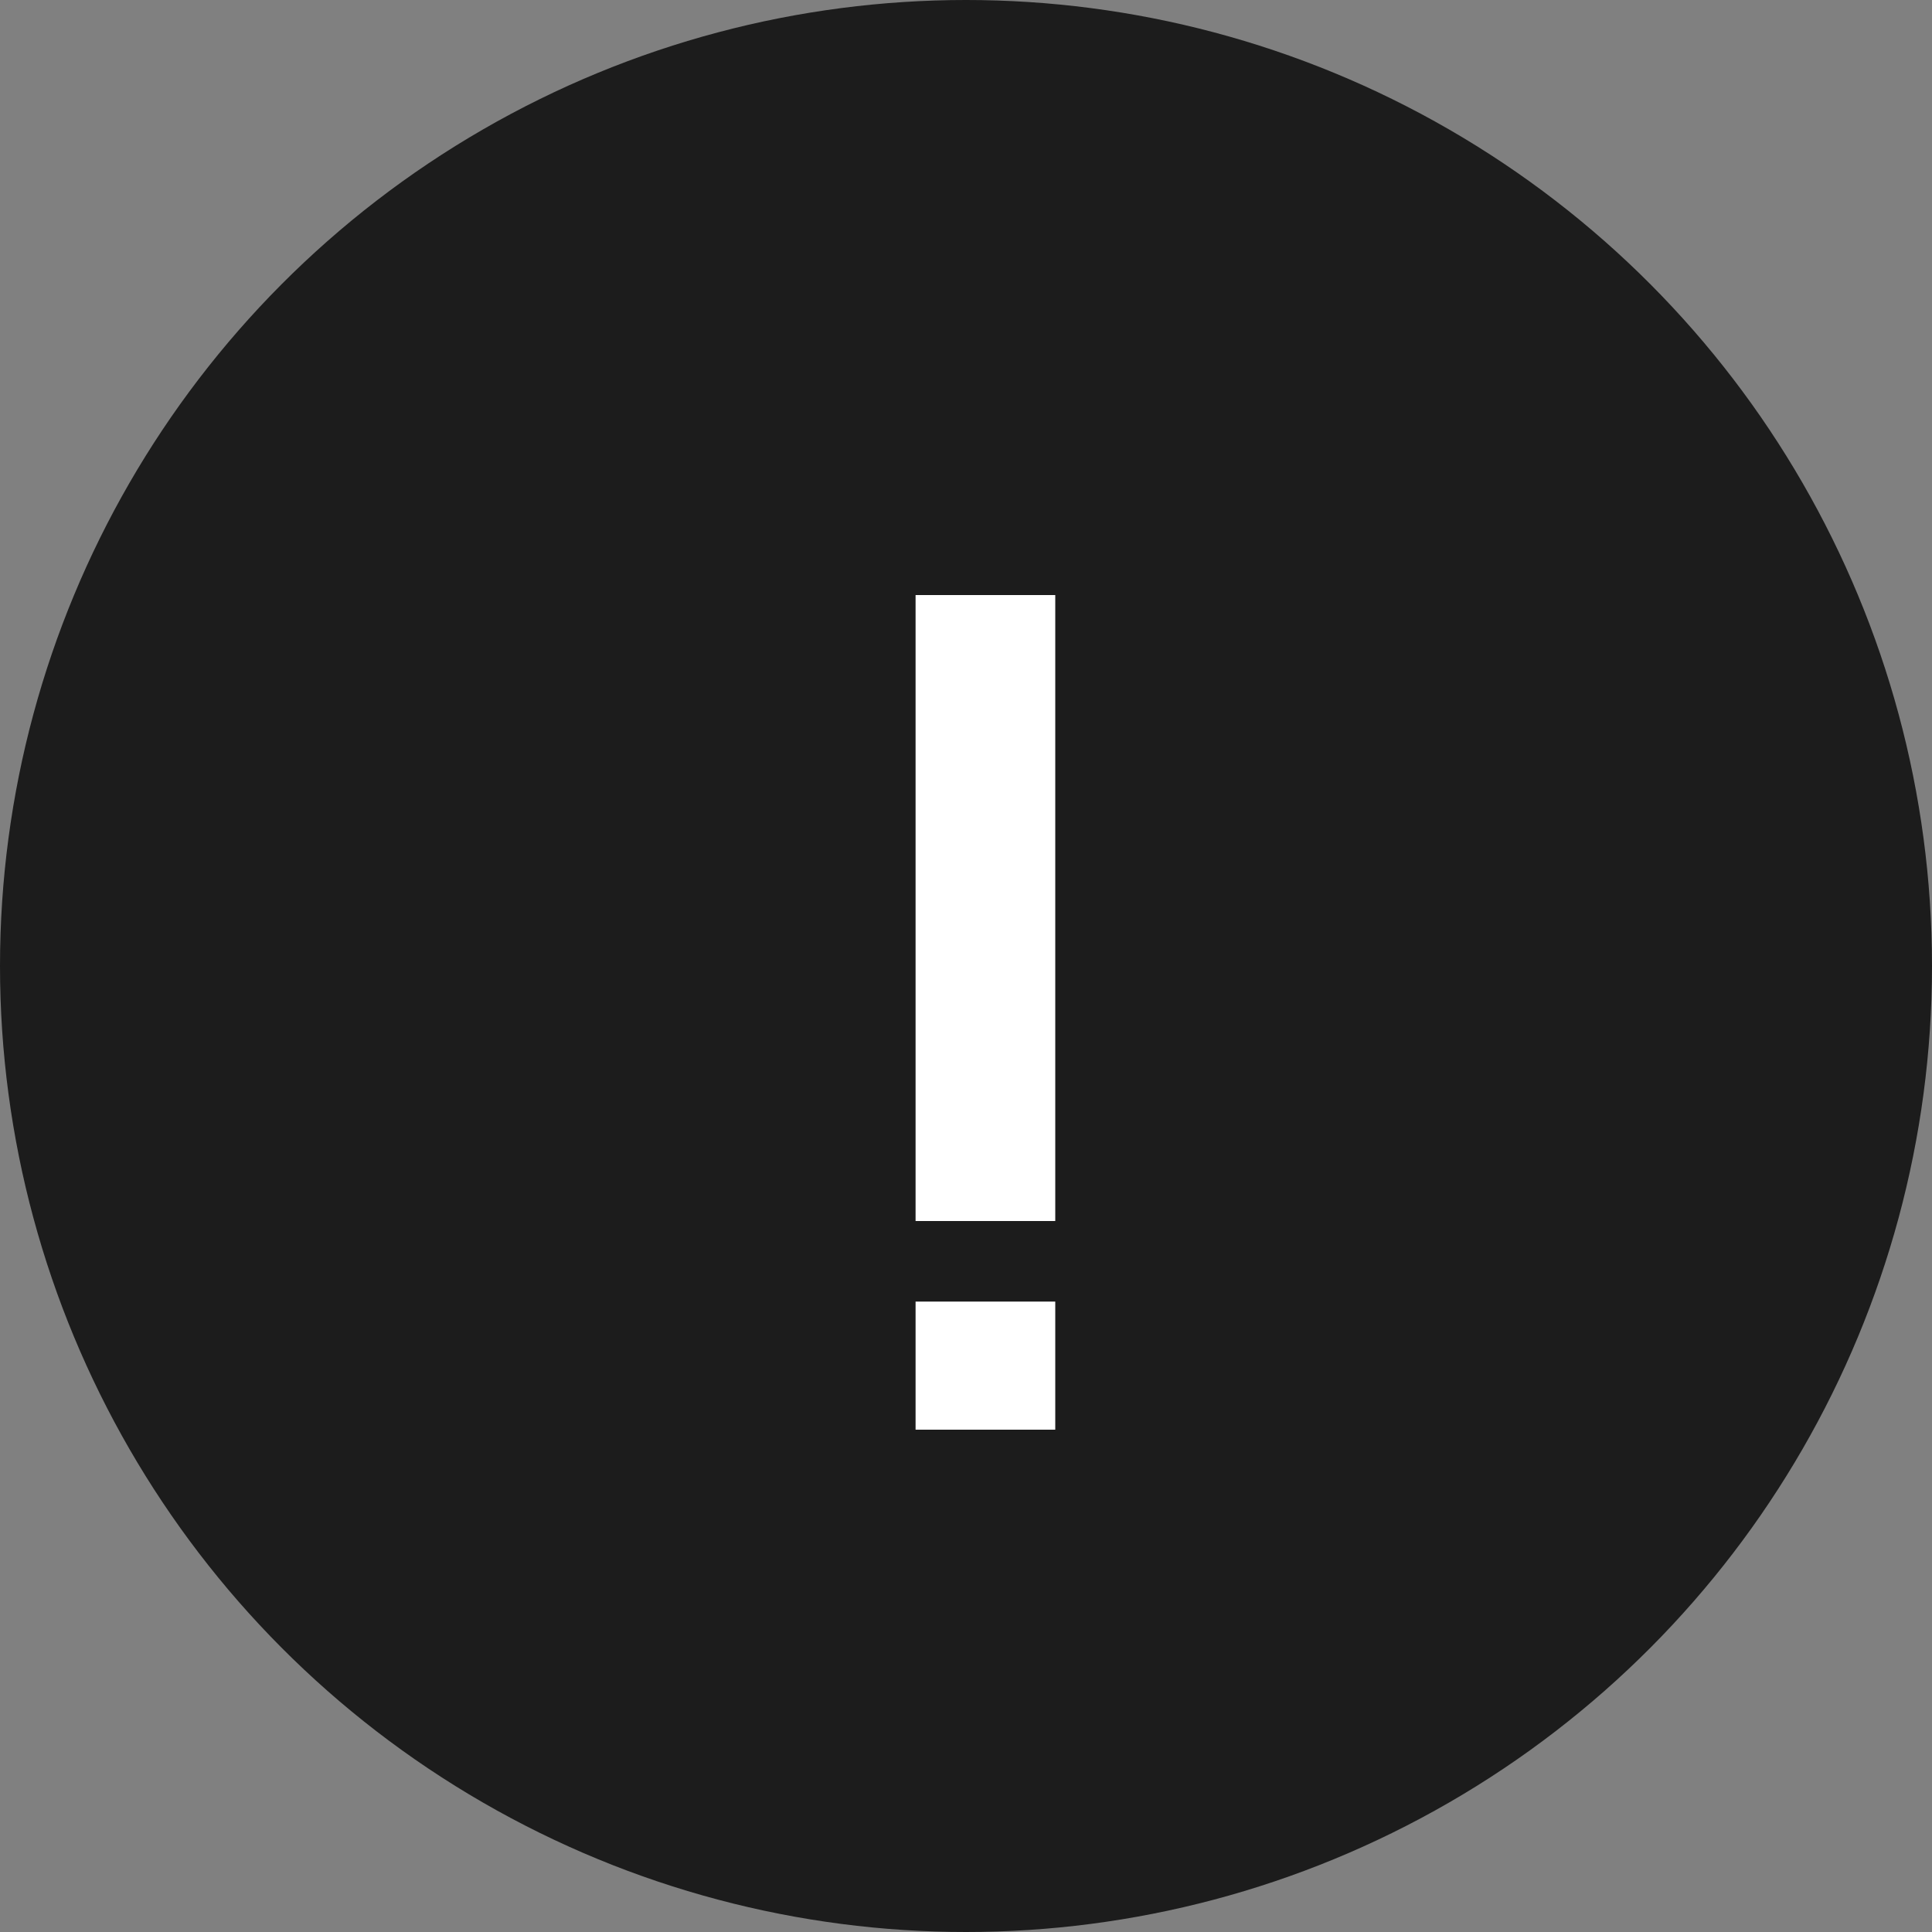
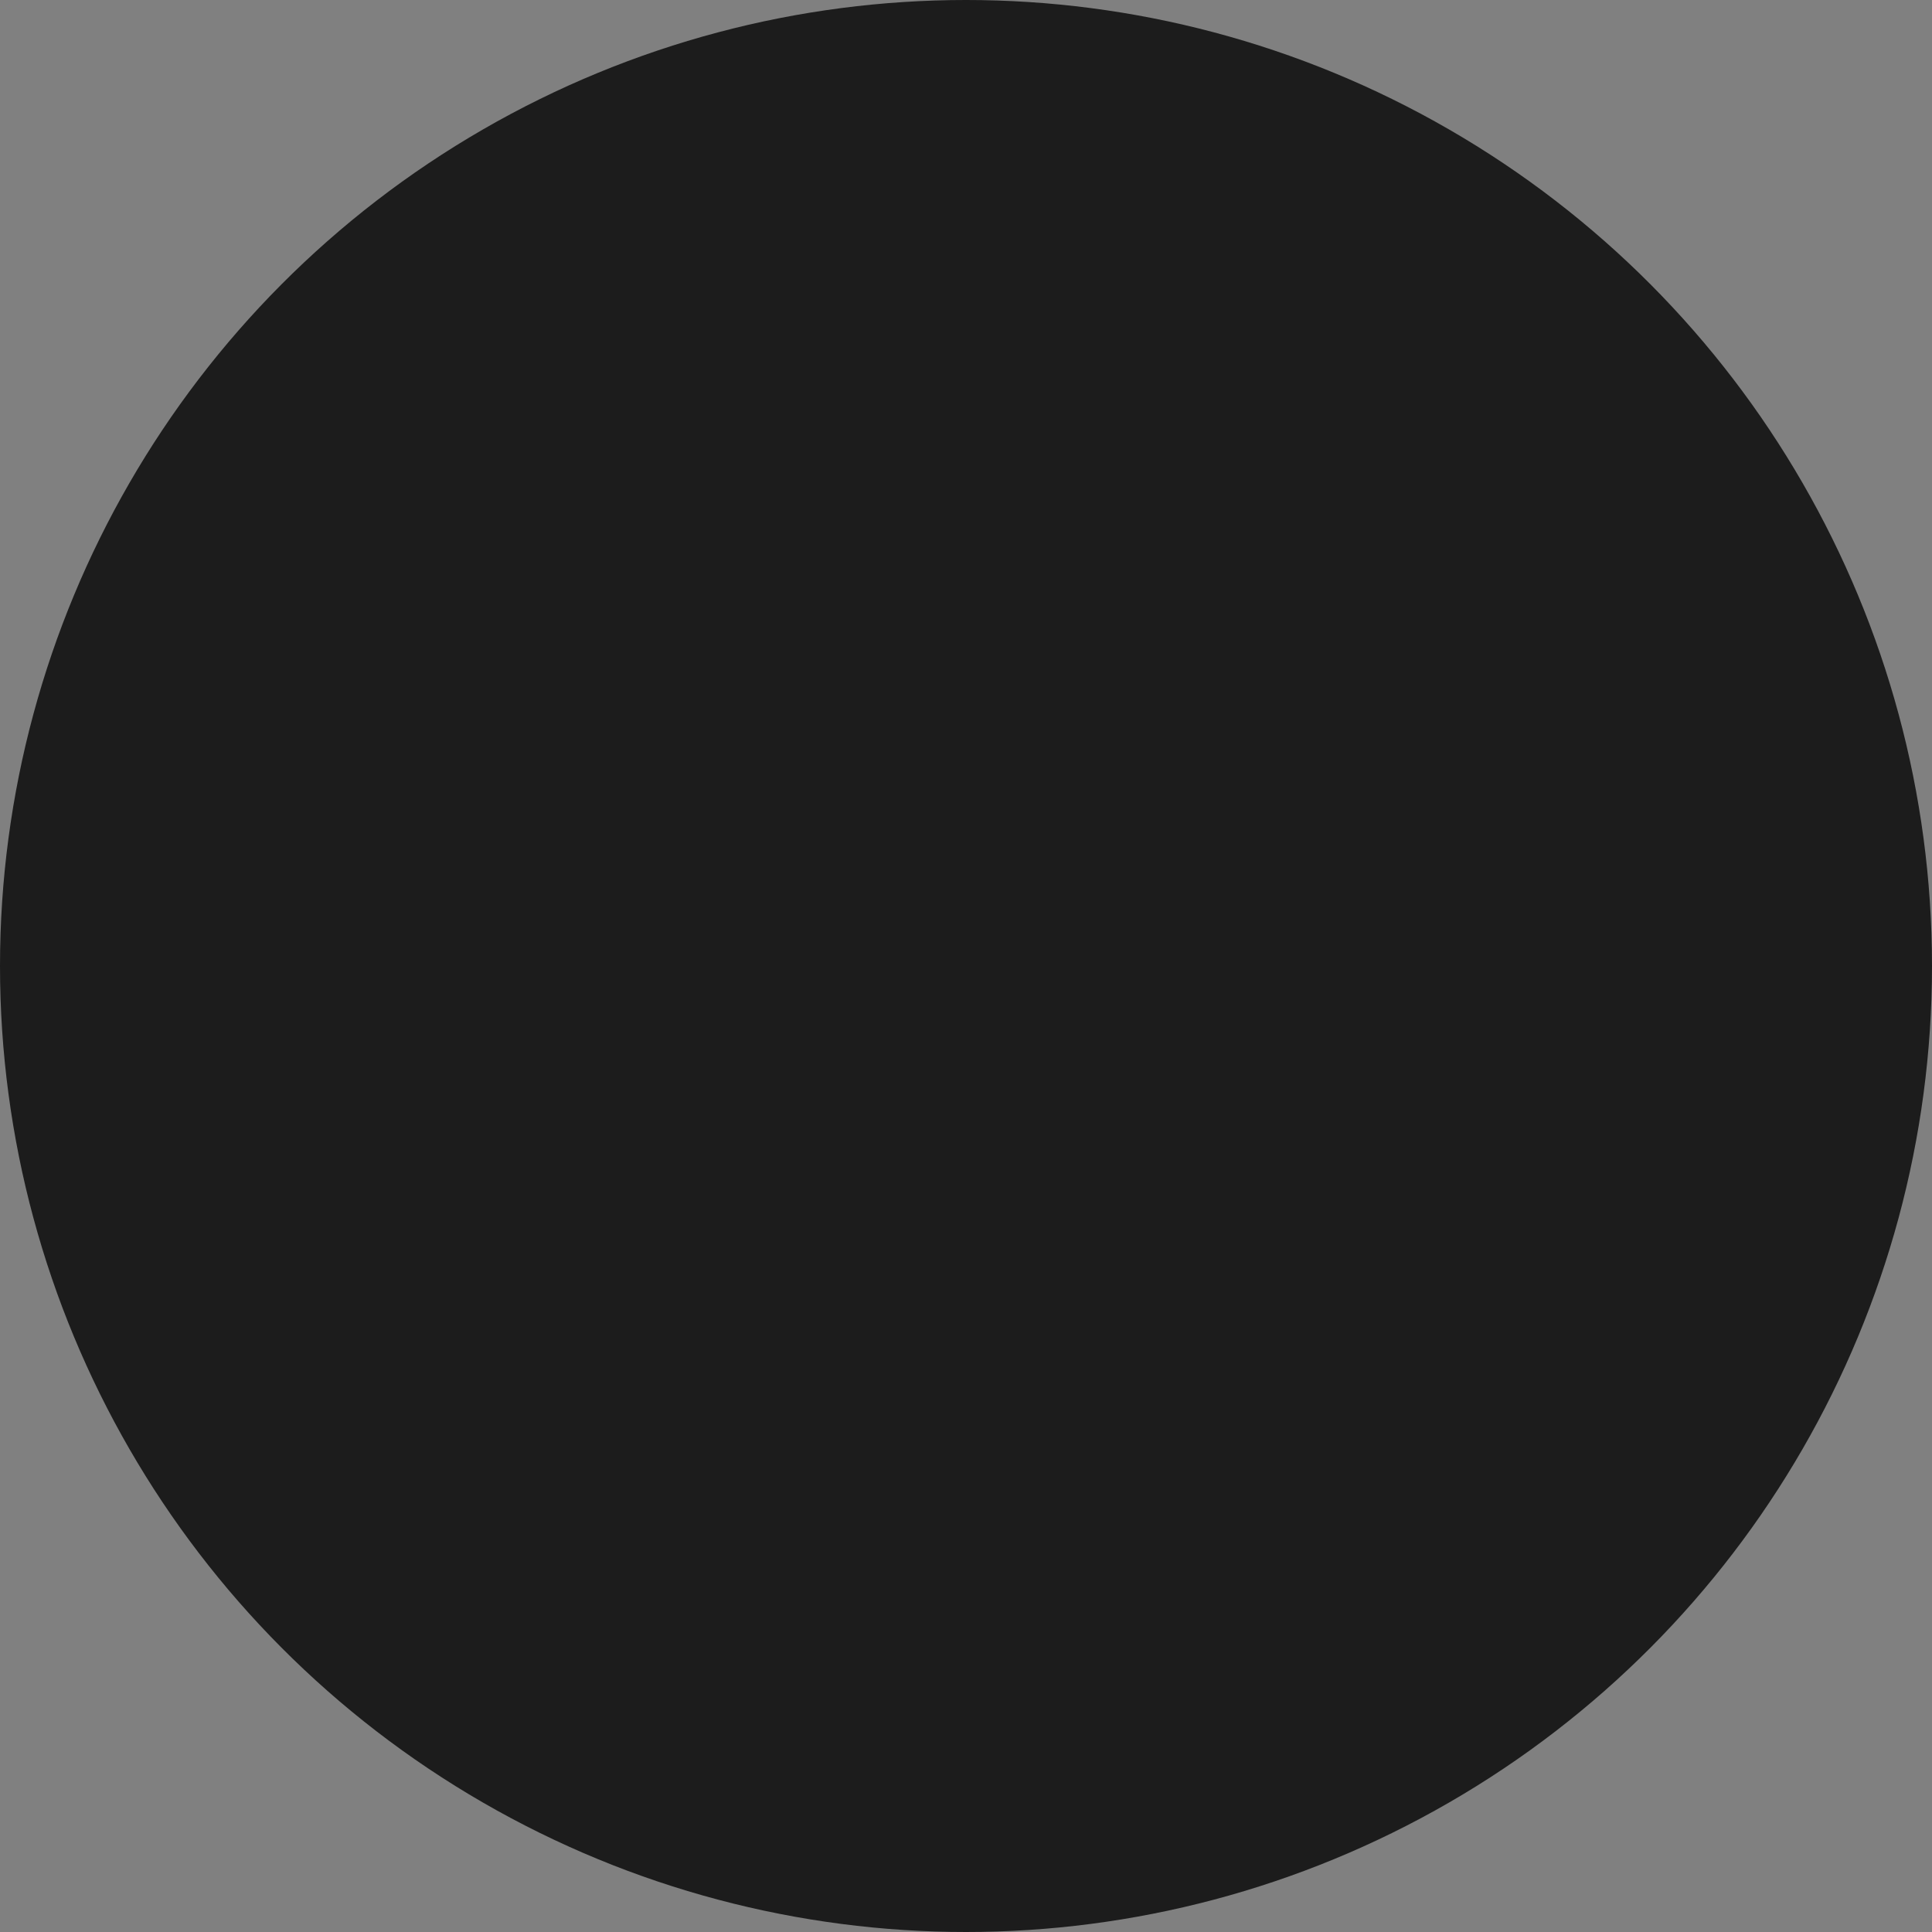
<svg xmlns="http://www.w3.org/2000/svg" width="50" height="50" viewBox="0 0 50 50" fill="none">
  <rect x="0" y="0" width="50" height="50" fill="#808080" stroke="none" />
  <circle cx="25" cy="25" r="25" fill="#1C1C1C" />
-   <path d="M23.695 37V33.685H27.31V37H23.695ZM23.695 31.6V15.4H27.31V31.6H23.695Z" fill="white" />
</svg>